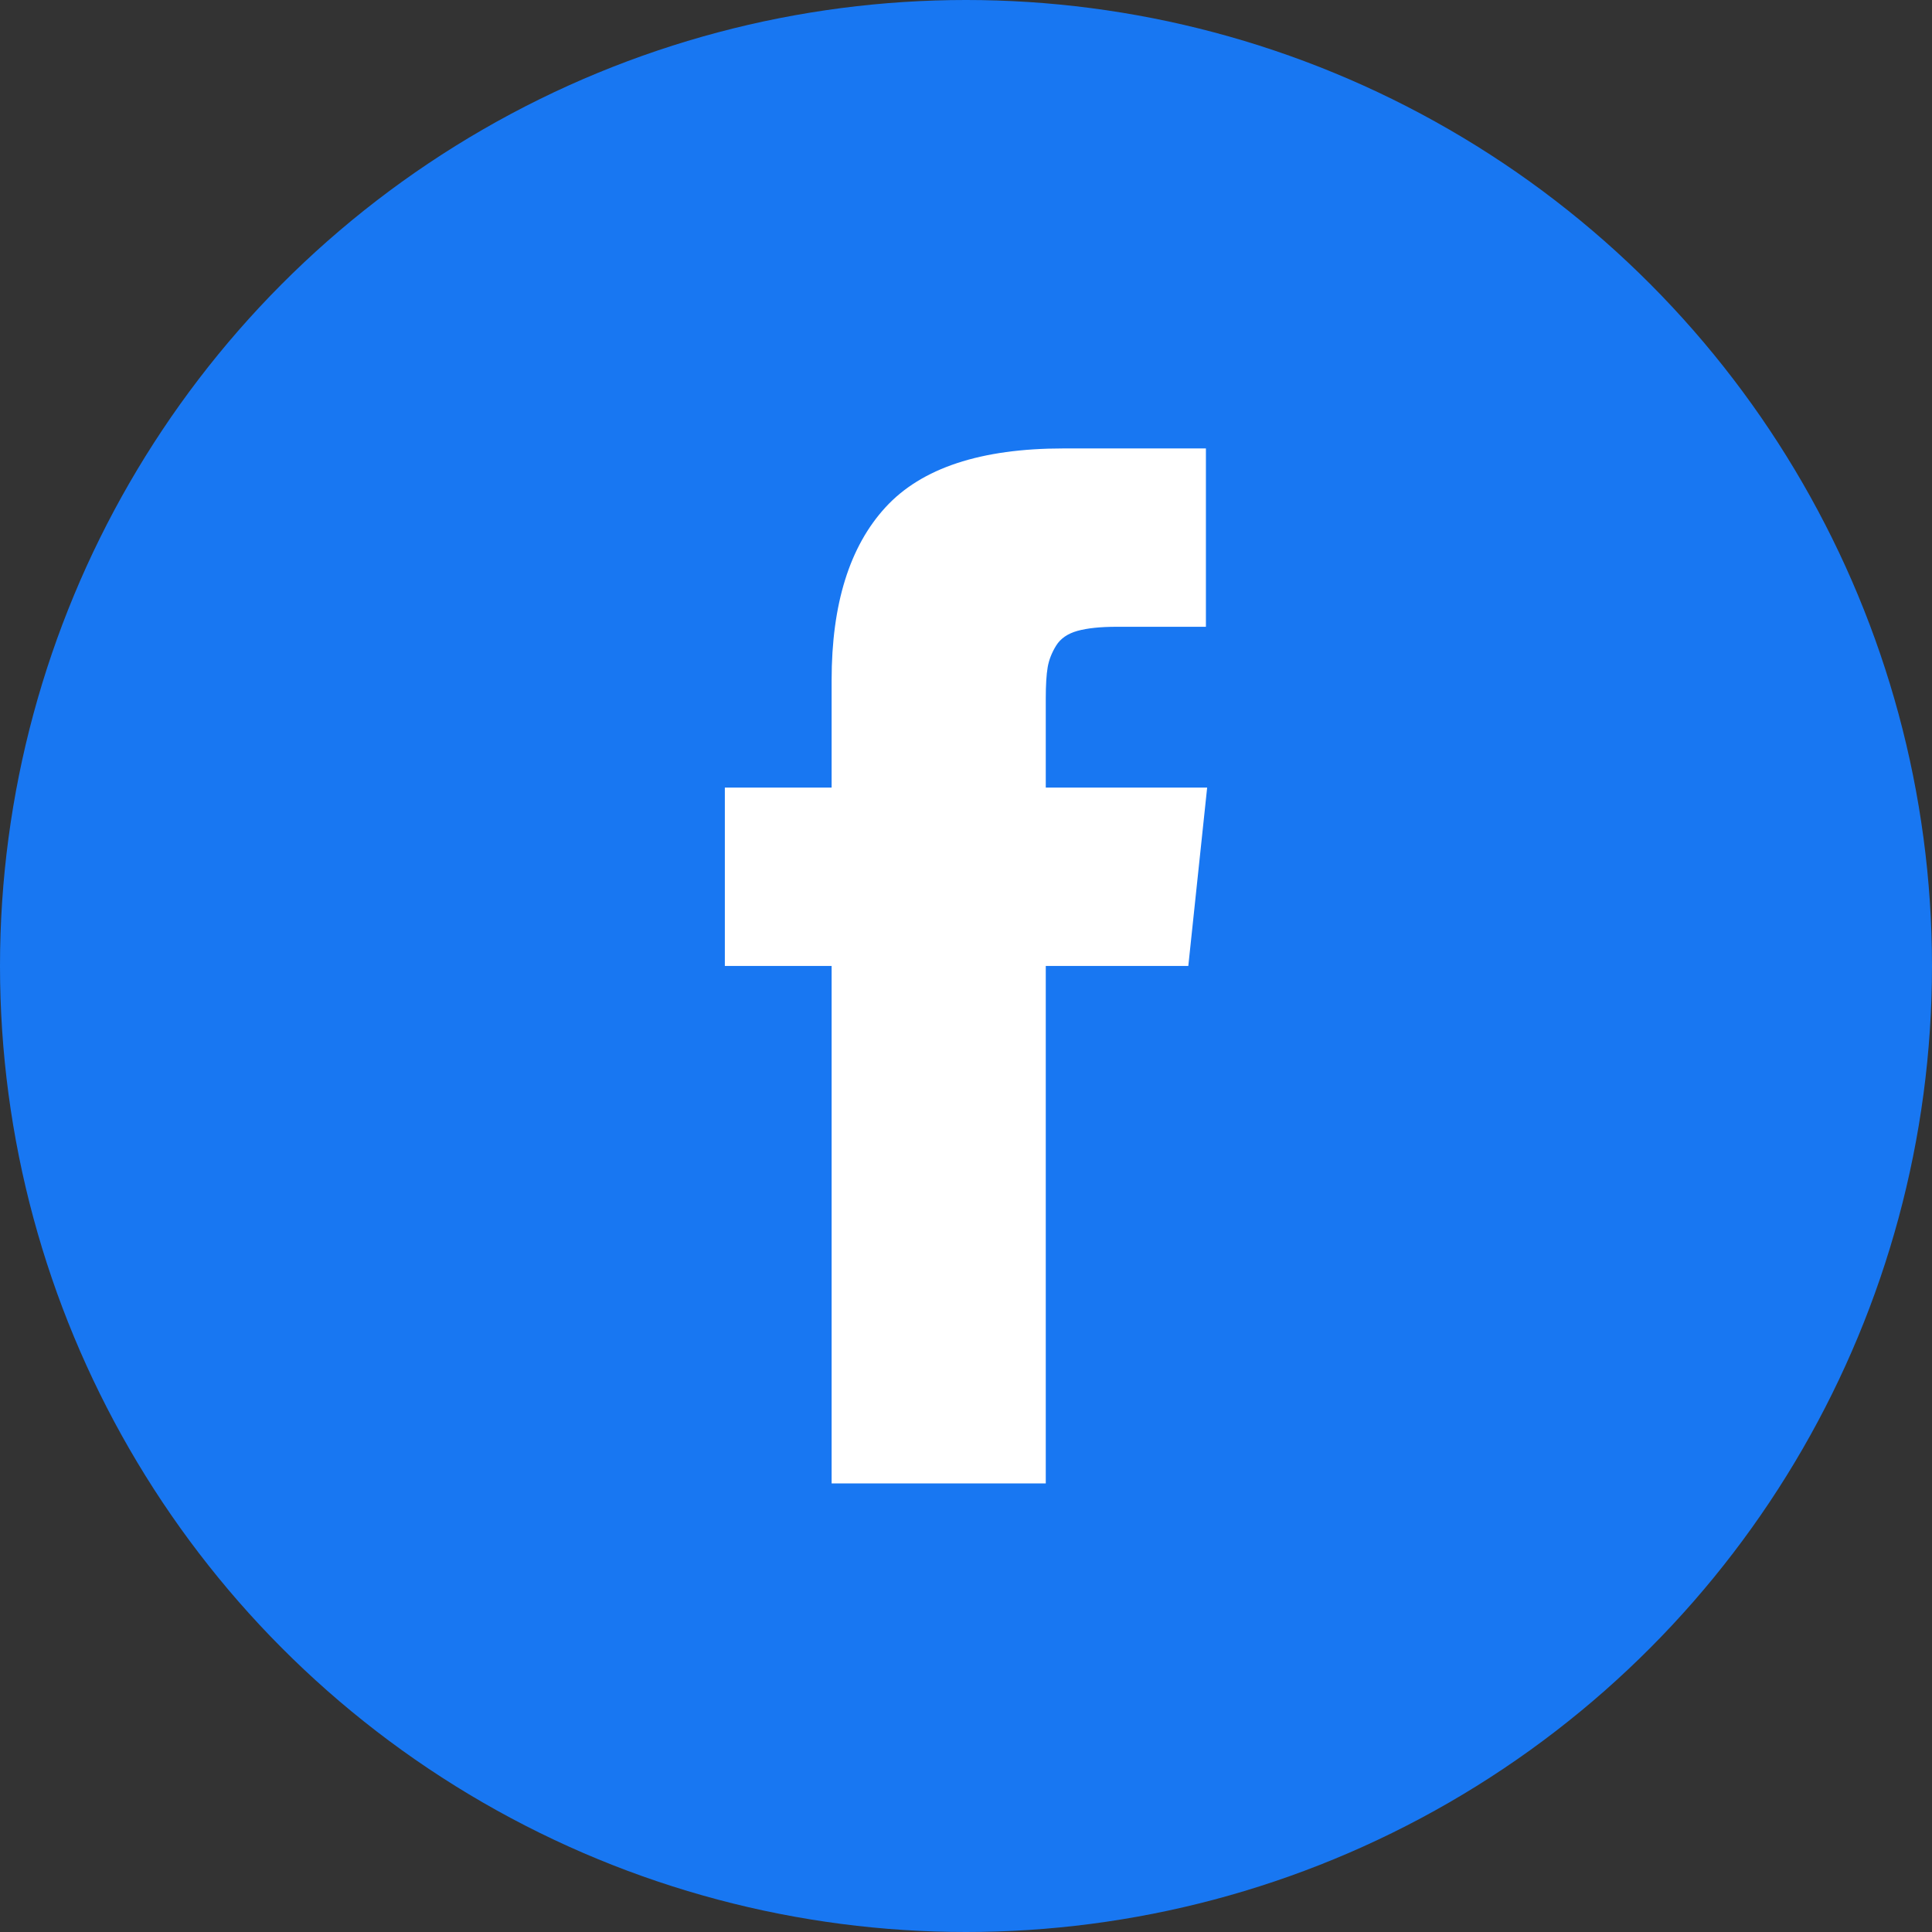
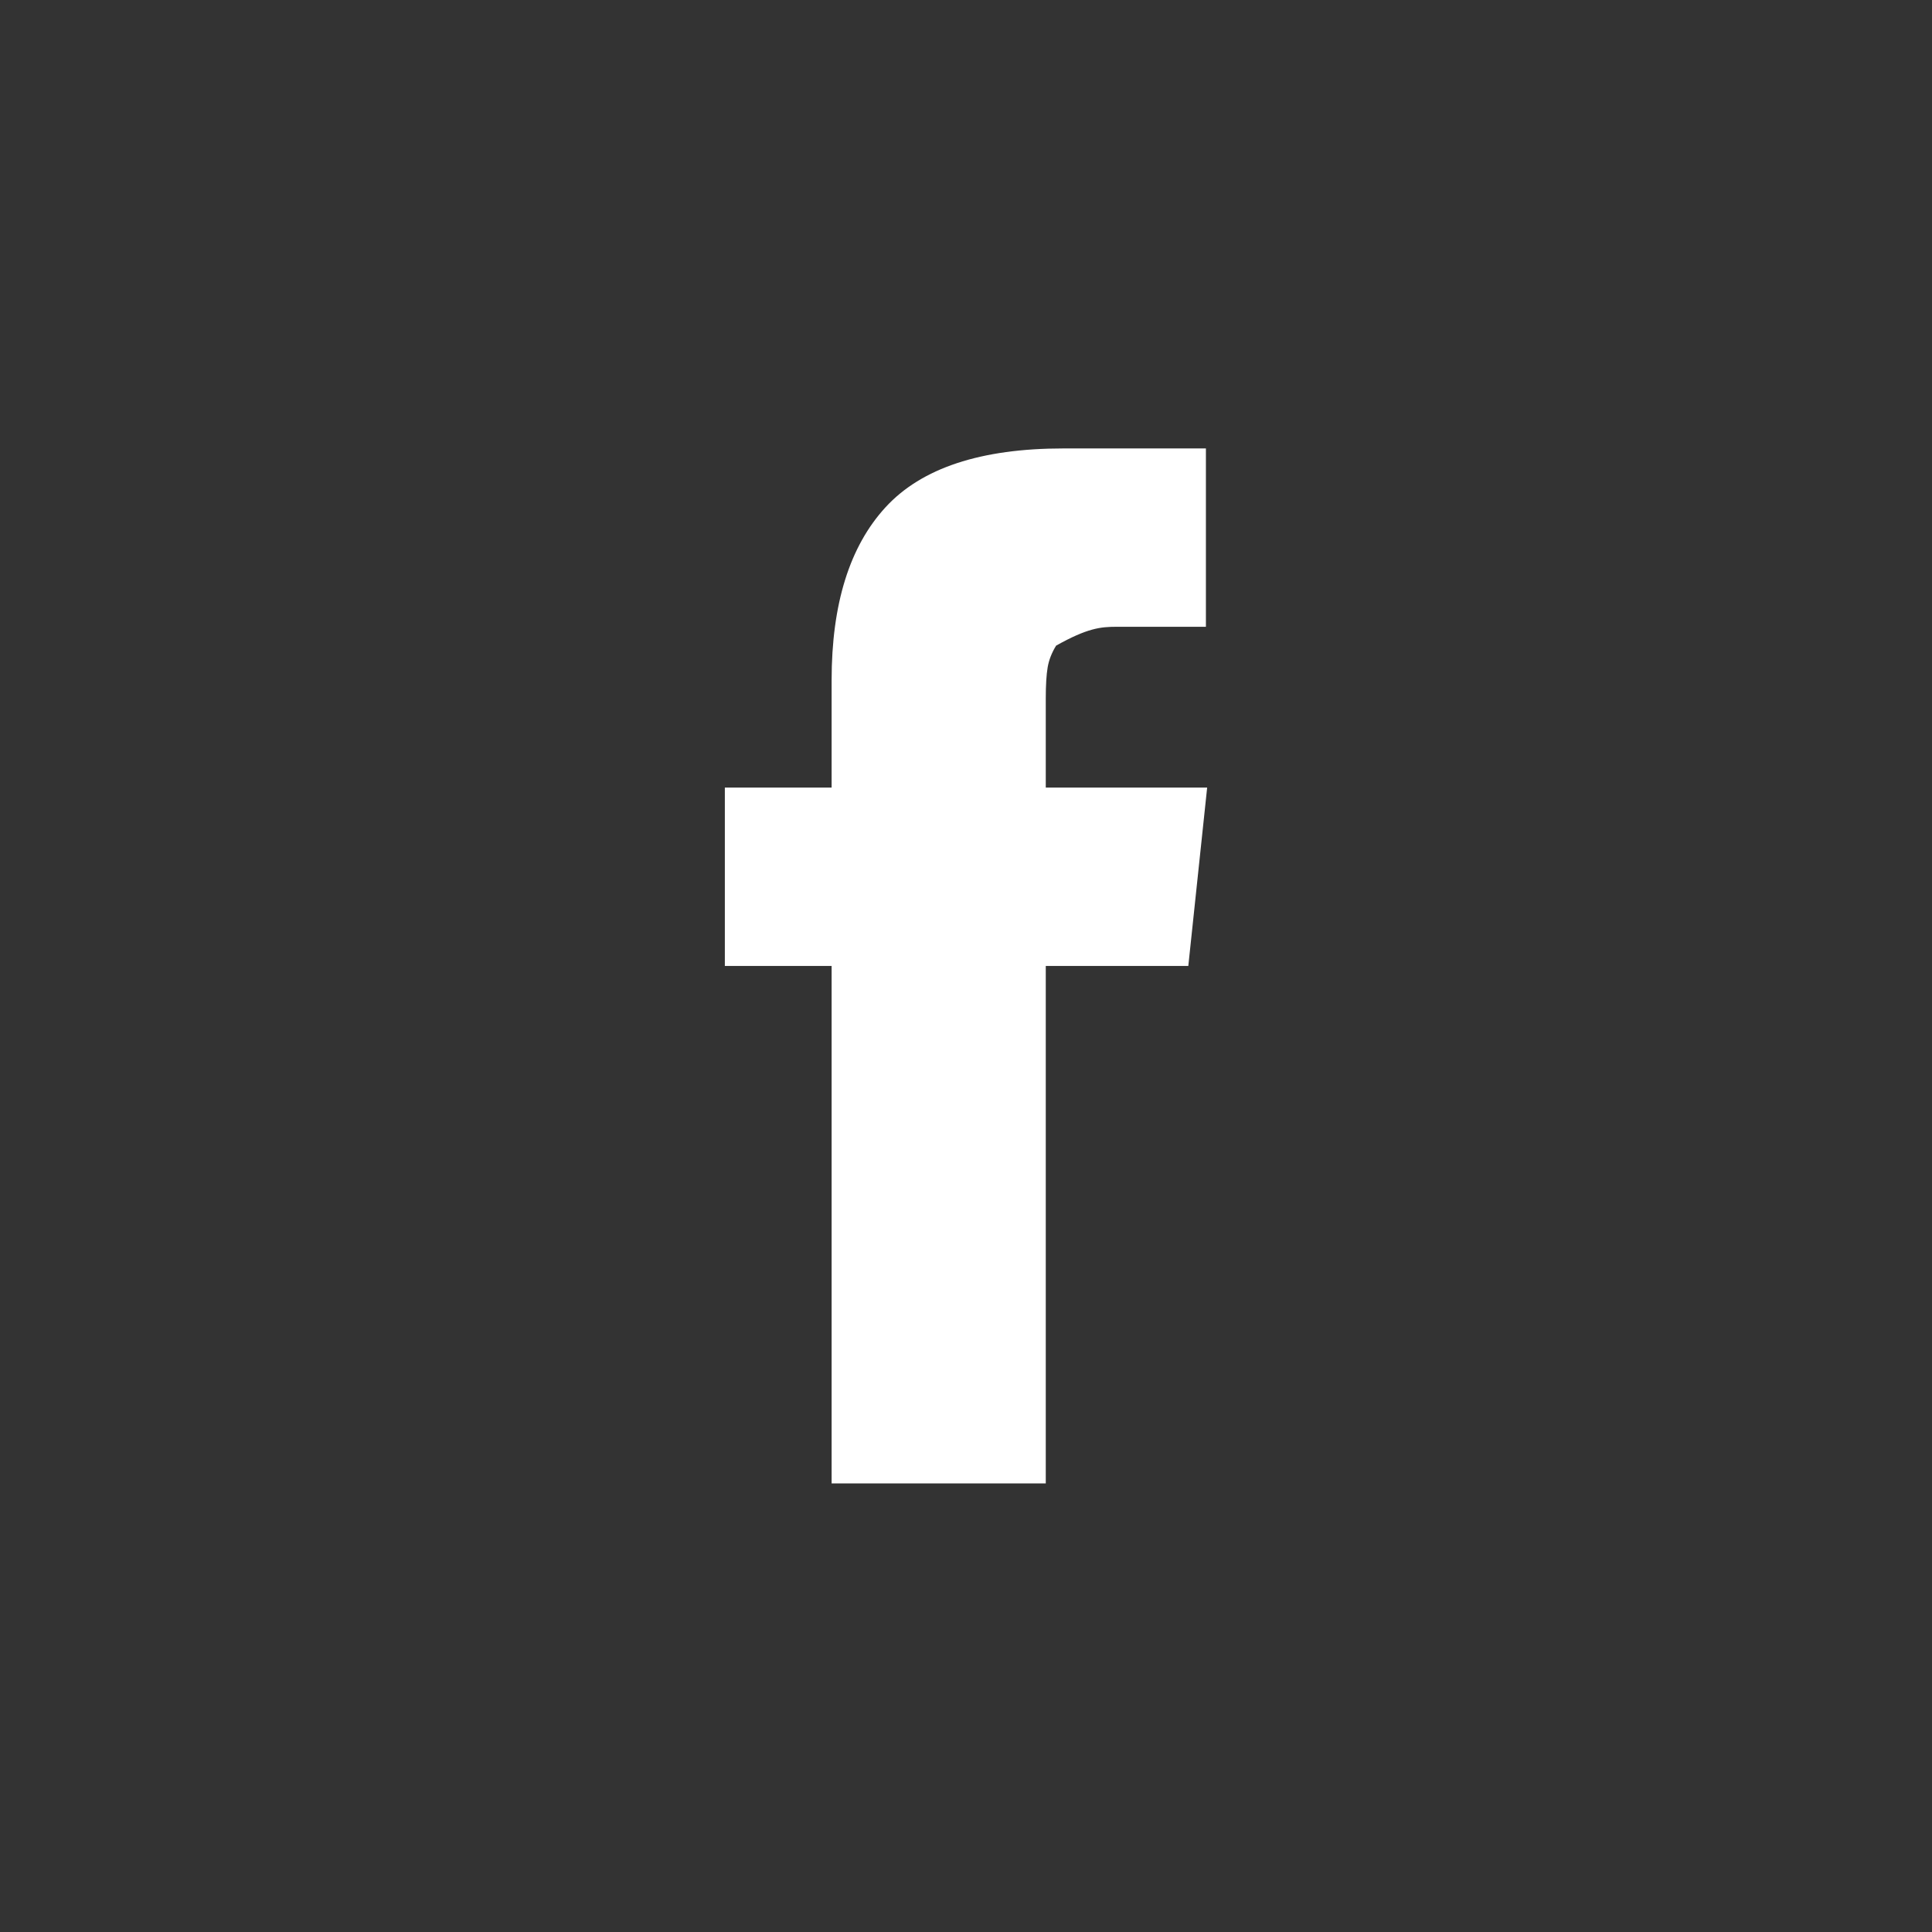
<svg xmlns="http://www.w3.org/2000/svg" width="45" height="45" viewBox="0 0 45 45" fill="none">
  <rect x="0" y="0" width="45" height="45" fill="#333333" stroke="none" />
-   <circle cx="22.5" cy="22.5" r="22.5" fill="#1877F2" />
  <g clip-path="url(#clip0_304_6053)">
-     <path d="M24.358 18.344V16.267C24.358 15.955 24.373 15.714 24.402 15.543C24.431 15.372 24.497 15.204 24.599 15.038C24.702 14.872 24.868 14.758 25.097 14.694C25.326 14.631 25.631 14.599 26.011 14.599H28.088V10.445H24.768C22.846 10.445 21.466 10.901 20.628 11.813C19.789 12.725 19.37 14.068 19.37 15.843V18.344H16.883V22.499H19.37V34.552H24.358V22.499H27.678L28.117 18.344H24.358Z" fill="white" />
+     <path d="M24.358 18.344V16.267C24.358 15.955 24.373 15.714 24.402 15.543C24.431 15.372 24.497 15.204 24.599 15.038C25.326 14.631 25.631 14.599 26.011 14.599H28.088V10.445H24.768C22.846 10.445 21.466 10.901 20.628 11.813C19.789 12.725 19.37 14.068 19.37 15.843V18.344H16.883V22.499H19.37V34.552H24.358V22.499H27.678L28.117 18.344H24.358Z" fill="white" />
  </g>
  <defs>
    <clipPath id="clip0_304_6053">
      <rect width="24.107" height="24.107" fill="white" transform="translate(10.447 10.445)" />
    </clipPath>
  </defs>
</svg>